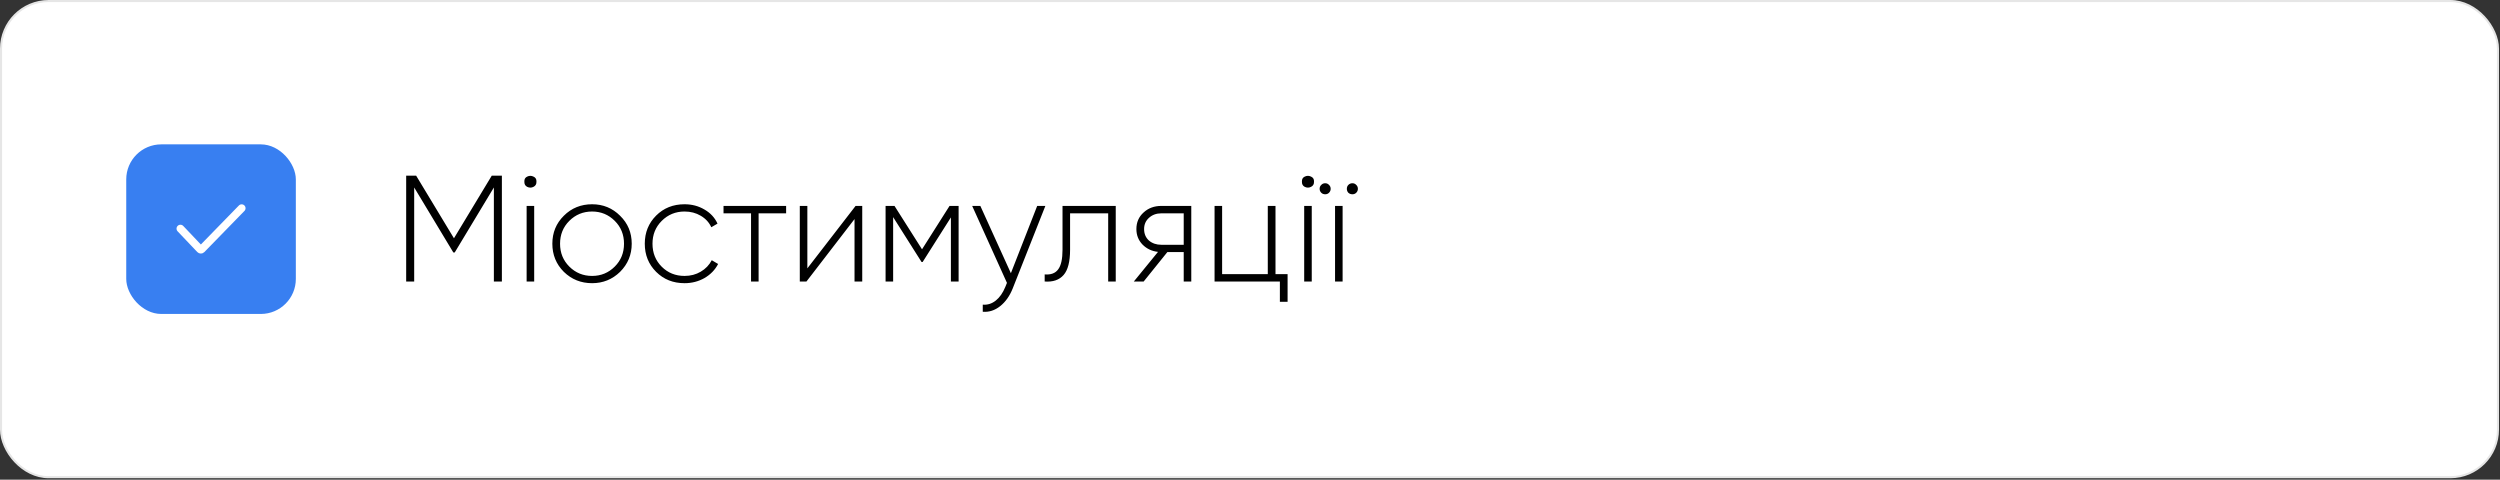
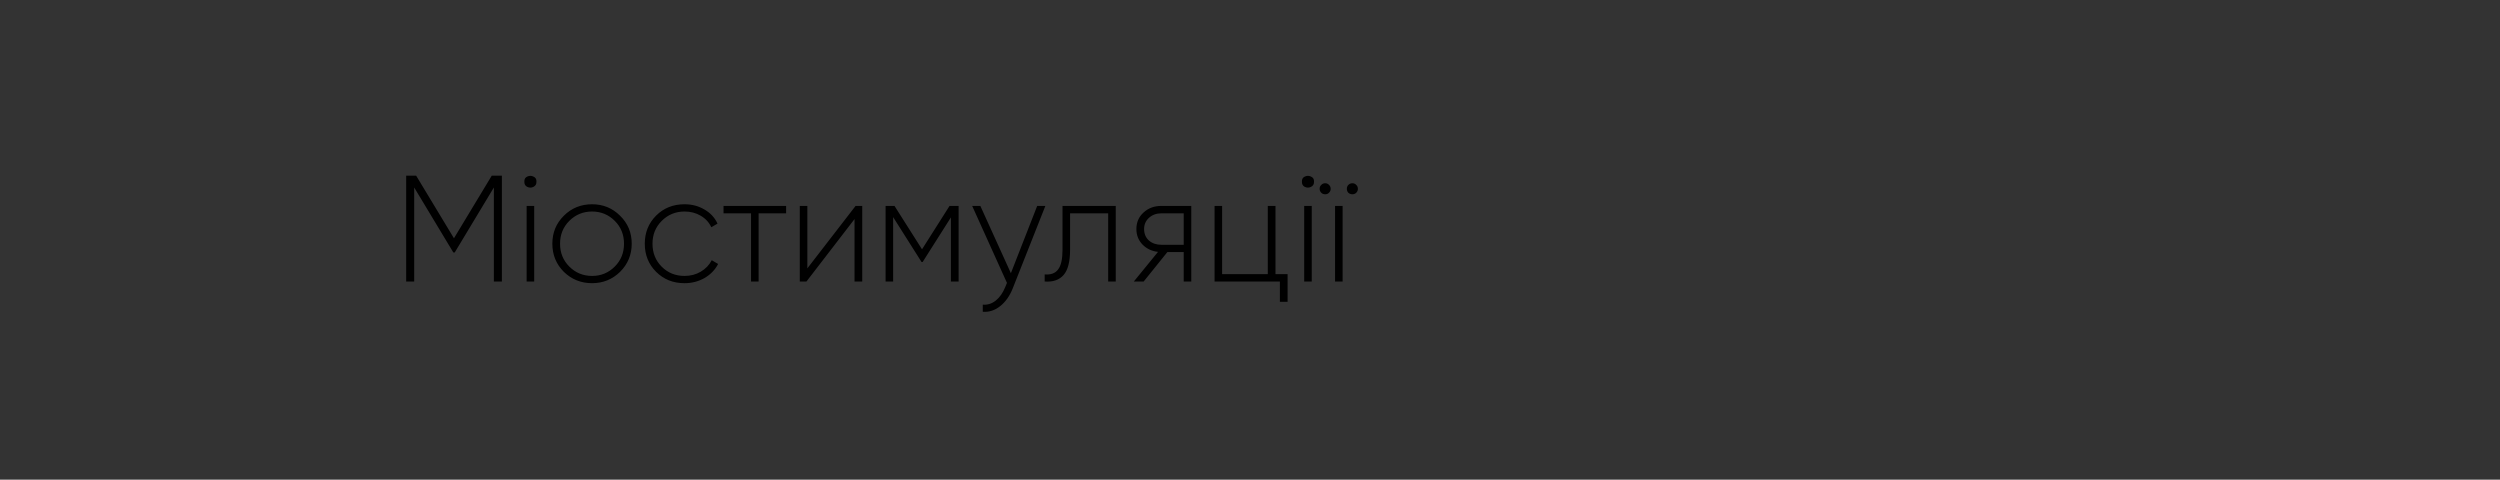
<svg xmlns="http://www.w3.org/2000/svg" width="1204" height="231" viewBox="0 0 1204 231" fill="none">
  <rect x="0" y="0" width="1204" height="231" fill="#333333" stroke="none" />
-   <rect x="0.5" y="0.5" width="1202.52" height="229.315" rx="22.929" fill="white" stroke="#E6E6E6" />
-   <rect x="60.799" y="69.525" width="81.676" height="81.676" rx="16.869" fill="#387FF1" />
-   <path d="M86.89 110.104L96.386 120.101C96.57 120.294 96.876 120.296 97.062 120.105L116.386 100.272" stroke="white" stroke-width="3.749" stroke-linecap="round" />
  <path d="M236.828 84.607H241.707V135.58H237.848V90.287L218.988 121.599H218.333L199.473 90.287V135.58H195.613V84.607H200.419L218.624 114.754L236.828 84.607ZM252.531 87.447C252.483 86.282 252.944 85.481 253.915 85.044C254.934 84.559 255.929 84.559 256.9 85.044C257.92 85.481 258.405 86.282 258.357 87.447C258.405 88.661 257.92 89.51 256.9 89.996C255.929 90.481 254.934 90.481 253.915 89.996C252.944 89.51 252.483 88.661 252.531 87.447ZM257.264 135.58H253.623V99.171H257.264V135.58ZM285.161 136.381C279.821 136.381 275.282 134.561 271.544 130.92C267.855 127.23 266.01 122.715 266.01 117.375C266.01 112.035 267.855 107.545 271.544 103.904C275.234 100.215 279.773 98.37 285.161 98.37C290.453 98.37 294.943 100.215 298.633 103.904C302.371 107.545 304.24 112.035 304.24 117.375C304.24 122.667 302.371 127.182 298.633 130.92C294.894 134.561 290.404 136.381 285.161 136.381ZM274.166 128.371C277.175 131.381 280.841 132.886 285.161 132.886C289.433 132.886 293.074 131.381 296.084 128.371C299.045 125.41 300.526 121.745 300.526 117.375C300.526 113.006 299.045 109.341 296.084 106.38C293.074 103.37 289.433 101.865 285.161 101.865C280.841 101.865 277.175 103.37 274.166 106.38C271.204 109.341 269.724 113.006 269.724 117.375C269.724 121.745 271.204 125.41 274.166 128.371ZM329.677 136.381C324.191 136.381 319.628 134.561 315.987 130.92C312.346 127.279 310.526 122.764 310.526 117.375C310.526 111.987 312.346 107.472 315.987 103.831C319.628 100.19 324.191 98.37 329.677 98.37C333.221 98.37 336.425 99.219 339.289 100.919C342.153 102.569 344.241 104.826 345.551 107.691L342.566 109.438C341.498 107.108 339.799 105.263 337.469 103.904C335.187 102.545 332.59 101.865 329.677 101.865C325.356 101.865 321.691 103.37 318.681 106.38C315.72 109.341 314.24 113.006 314.24 117.375C314.24 121.793 315.72 125.483 318.681 128.444C321.643 131.405 325.308 132.886 329.677 132.886C332.59 132.886 335.187 132.206 337.469 130.847C339.799 129.488 341.571 127.643 342.784 125.313L345.843 127.133C344.386 129.949 342.202 132.206 339.289 133.905C336.376 135.556 333.172 136.381 329.677 136.381ZM348.448 99.171H378.595V102.739H365.342V135.58H361.701V102.739H348.448V99.171ZM388.821 129.245L412.05 99.171H415.254V135.58H411.54V105.506L388.384 135.58H385.18V99.171H388.821V129.245ZM457.298 99.171H461.667V135.58H457.953V104.705L444.336 126.187H443.827L430.137 104.559V135.58H426.496V99.171H430.792L444.045 120.07L457.298 99.171ZM486.842 131.575L499.512 99.171H503.445L487.716 138.93C486.259 142.571 484.245 145.411 481.672 147.449C479.099 149.488 476.308 150.386 473.298 150.144V146.721C475.579 146.915 477.667 146.26 479.56 144.755C481.453 143.25 482.983 141.066 484.148 138.202L484.949 136.235L468.2 99.171H472.133L486.842 131.575ZM511.709 99.171H537.341V135.58H533.7V102.739H515.35V120.288C515.35 126.017 514.306 130.07 512.219 132.449C510.131 134.828 507.097 135.871 503.116 135.58V132.158C506.078 132.4 508.238 131.599 509.597 129.755C511.005 127.91 511.709 124.754 511.709 120.288V99.171ZM559.301 99.171H573.719V135.58H570.078V121.38H562.214L550.781 135.58H546.048L557.699 121.308C554.689 120.968 552.189 119.778 550.198 117.74C548.257 115.701 547.286 113.225 547.286 110.312C547.286 107.06 548.451 104.39 550.781 102.302C553.063 100.215 555.903 99.171 559.301 99.171ZM559.301 117.885H570.078V102.739H559.301C556.922 102.739 554.932 103.467 553.33 104.924C551.776 106.331 550.999 108.128 550.999 110.312C550.999 112.594 551.776 114.438 553.33 115.846C554.932 117.206 556.922 117.885 559.301 117.885ZM614.279 99.171V132.012H620.104V145.338H616.39V135.58H584.933V99.171H588.574V132.012H610.565V99.171H614.279ZM627.005 87.447C626.957 86.282 627.418 85.481 628.389 85.044C629.408 84.559 630.404 84.559 631.374 85.044C632.394 85.481 632.879 86.282 632.831 87.447C632.879 88.661 632.394 89.51 631.374 89.996C630.404 90.481 629.408 90.481 628.389 89.996C627.418 89.51 626.957 88.661 627.005 87.447ZM631.739 135.58H628.098V99.171H631.739V135.58ZM638.227 93.564C637.45 93.564 636.819 93.321 636.334 92.836C635.8 92.302 635.533 91.671 635.533 90.942C635.533 90.166 635.8 89.535 636.334 89.049C636.819 88.515 637.45 88.248 638.227 88.248C638.955 88.248 639.562 88.515 640.047 89.049C640.581 89.535 640.848 90.166 640.848 90.942C640.848 91.671 640.581 92.302 640.047 92.836C639.562 93.321 638.955 93.564 638.227 93.564ZM651.334 93.564C650.557 93.564 649.902 93.321 649.368 92.836C648.883 92.302 648.64 91.671 648.64 90.942C648.64 90.166 648.883 89.535 649.368 89.049C649.902 88.515 650.557 88.248 651.334 88.248C652.062 88.248 652.669 88.515 653.155 89.049C653.689 89.535 653.956 90.166 653.956 90.942C653.956 91.671 653.689 92.302 653.155 92.836C652.669 93.321 652.062 93.564 651.334 93.564ZM646.601 135.58H642.96V99.171H646.601V135.58Z" fill="black" />
</svg>